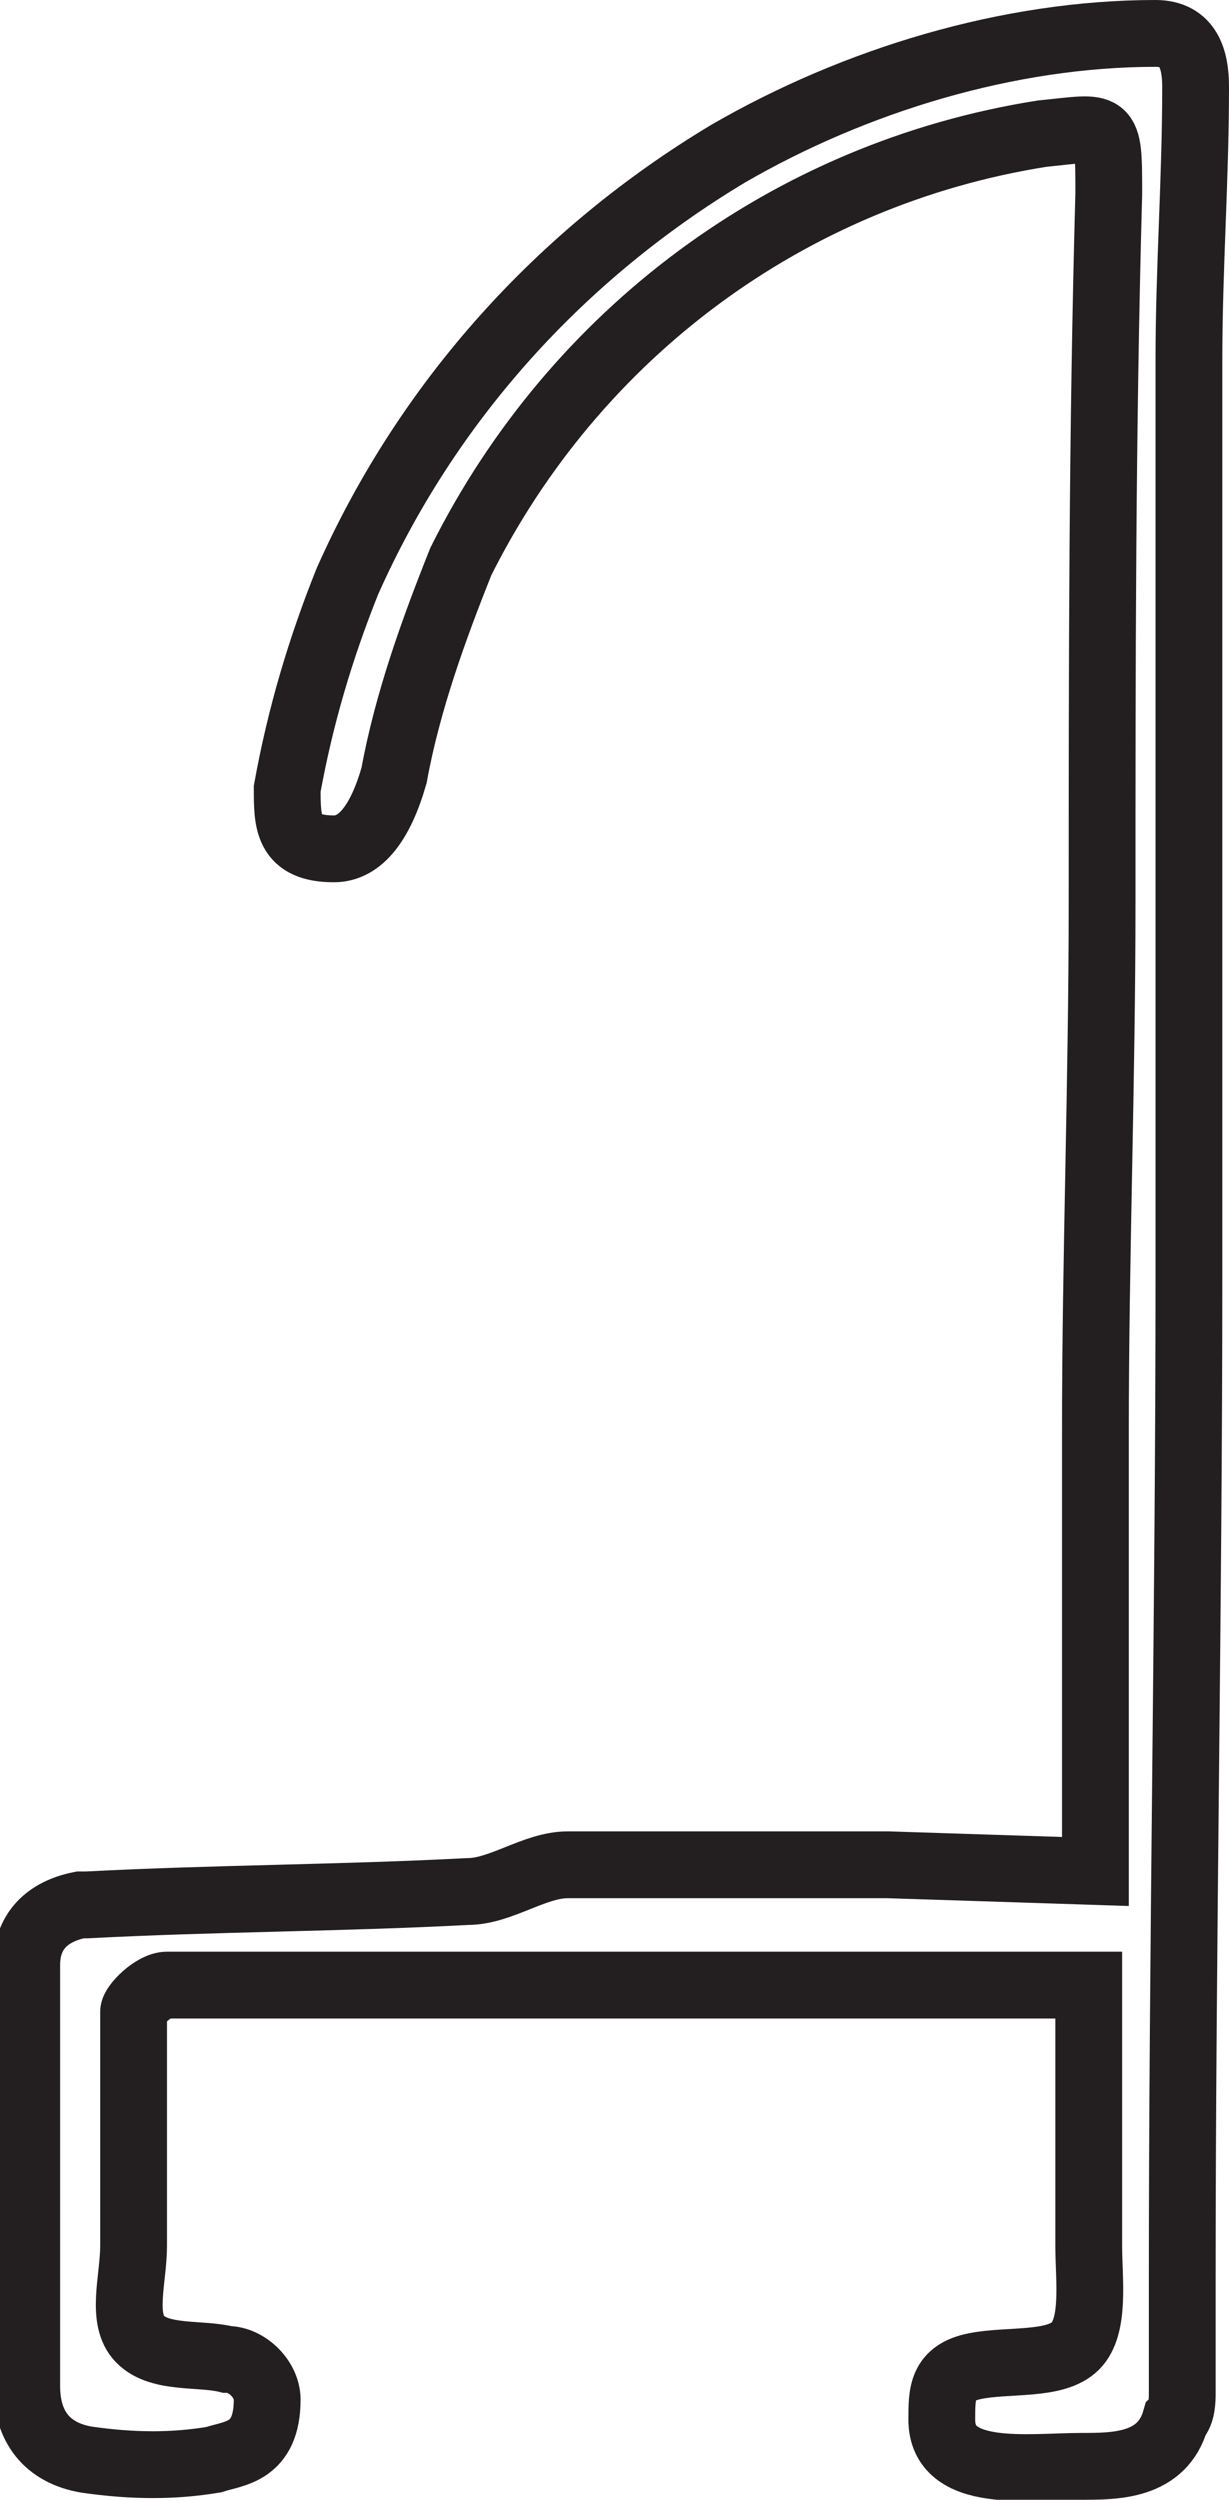
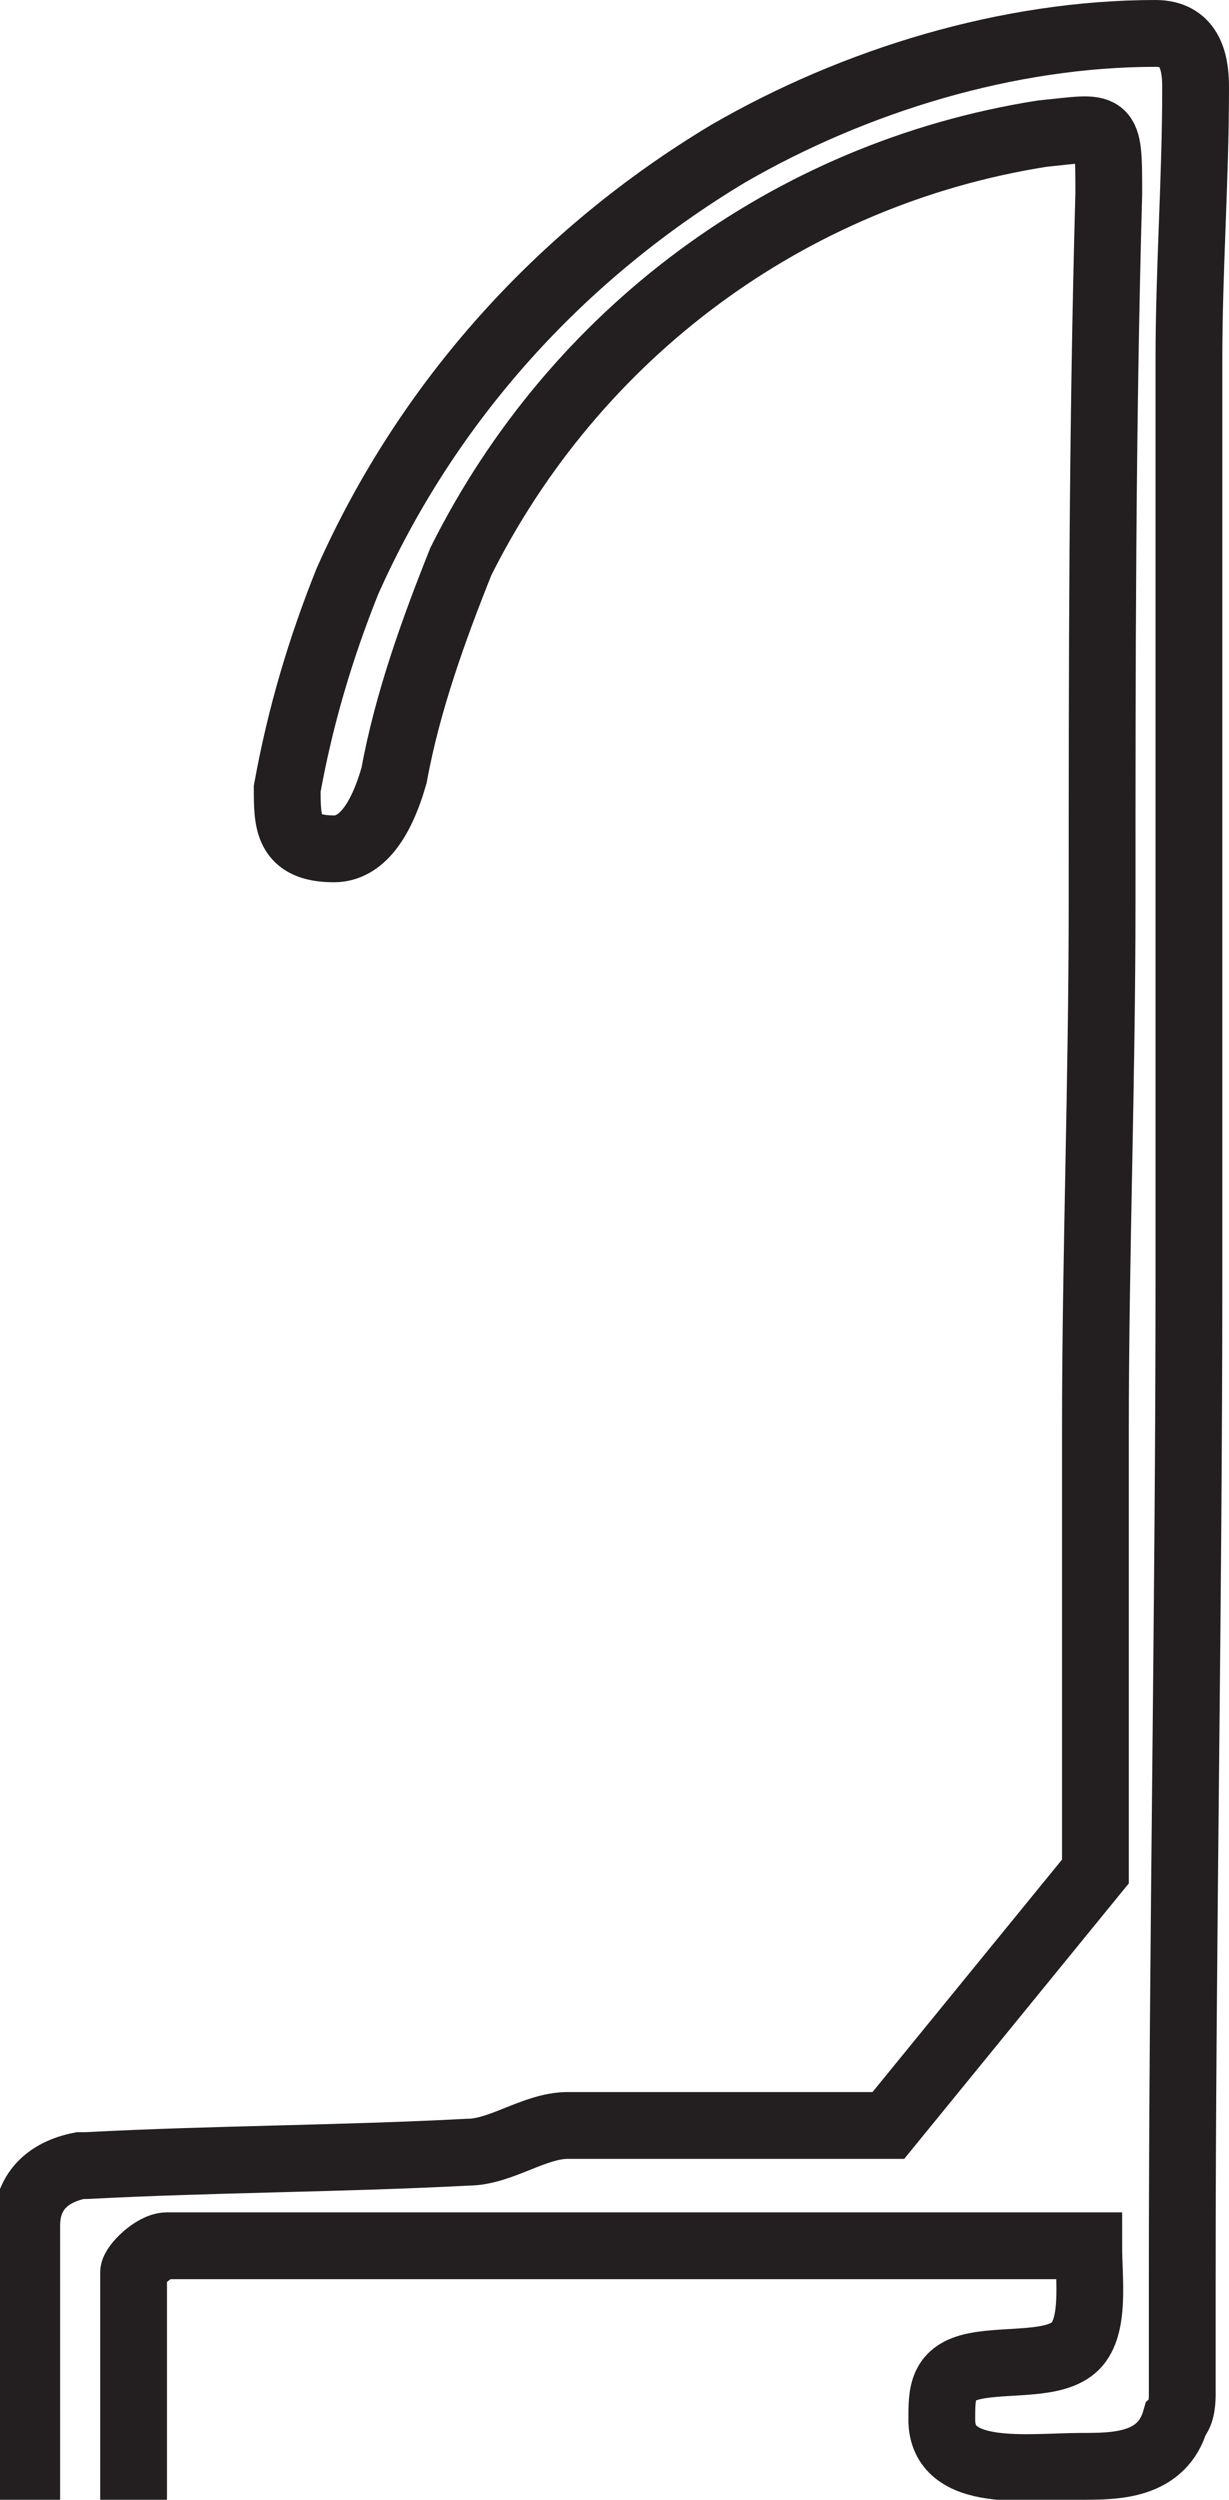
<svg xmlns="http://www.w3.org/2000/svg" id="Livello_1" x="0px" y="0px" viewBox="0 0 18.4 37.4" style="enable-background:new 0 0 18.4 37.4;" xml:space="preserve">
  <style type="text/css"> .st0{fill:none;stroke:#231F20;stroke-miterlimit:10;} </style>
  <title>tiepolo</title>
  <g>
    <g id="Livello_1-2">
-       <path class="st0" d="M16.4,28c0-2.3,0-4.5,0-6.6c0-2.6,0.1-5.2,0.1-7.9c0-3.5,0-7,0.1-10.6c0-1.1,0-1-1-0.9c-3.8,0.6-7,3-8.7,6.4 c-0.4,1-0.8,2.1-1,3.2c-0.2,0.7-0.5,1.1-0.9,1.1c-0.7,0-0.7-0.4-0.7-0.9c0.2-1.1,0.5-2.1,0.9-3.1C6.4,6,8.4,3.8,10.9,2.3 c1.9-1.1,4.2-1.8,6.4-1.8c0.5,0,0.6,0.4,0.6,0.8c0,1.4-0.1,2.7-0.1,4.1c0,4.6,0,9.2,0,13.7c0,5-0.1,10-0.1,15c0,0.6,0,1.1,0,1.7 c0,0.1,0,0.3-0.1,0.4c-0.2,0.7-0.9,0.7-1.4,0.7c-0.8,0-2.1,0.2-2.1-0.7c0-0.4,0-0.7,0.5-0.8s1.2,0,1.5-0.3c0.3-0.3,0.2-1,0.2-1.5 c0-1.2,0-2.5,0-3.9h-4.3c-2.1,0-4.2,0-6.3,0c-1.1,0-2.1,0-3.2,0c-0.2,0-0.5,0.3-0.5,0.4c0,1.2,0,2.3,0,3.5c0,0.5-0.2,1.1,0.1,1.4 s0.9,0.2,1.3,0.3c0.3,0,0.6,0.3,0.6,0.6c0,0.8-0.5,0.8-0.8,0.9c-0.6,0.1-1.2,0.1-1.9,0c-0.6-0.1-0.9-0.5-0.9-1.1 c0-2.1,0-4.2,0-6.3c0-0.5,0.3-0.8,0.8-0.9c0,0,0.1,0,0.1,0c1.9-0.1,3.8-0.1,5.7-0.2c0.5,0,1-0.4,1.5-0.4c1.6,0,3.2,0,4.8,0 L16.4,28z" />
+       <path class="st0" d="M16.4,28c0-2.3,0-4.5,0-6.6c0-2.6,0.1-5.2,0.1-7.9c0-3.5,0-7,0.1-10.6c0-1.1,0-1-1-0.9c-3.8,0.6-7,3-8.7,6.4 c-0.4,1-0.8,2.1-1,3.2c-0.2,0.7-0.5,1.1-0.9,1.1c-0.7,0-0.7-0.4-0.7-0.9c0.2-1.1,0.5-2.1,0.9-3.1C6.4,6,8.4,3.8,10.9,2.3 c1.9-1.1,4.2-1.8,6.4-1.8c0.5,0,0.6,0.4,0.6,0.8c0,1.4-0.1,2.7-0.1,4.1c0,4.6,0,9.2,0,13.7c0,5-0.1,10-0.1,15c0,0.6,0,1.1,0,1.7 c0,0.1,0,0.3-0.1,0.4c-0.2,0.7-0.9,0.7-1.4,0.7c-0.8,0-2.1,0.2-2.1-0.7c0-0.4,0-0.7,0.5-0.8s1.2,0,1.5-0.3c0.3-0.3,0.2-1,0.2-1.5 h-4.3c-2.1,0-4.2,0-6.3,0c-1.1,0-2.1,0-3.2,0c-0.2,0-0.5,0.3-0.5,0.4c0,1.2,0,2.3,0,3.5c0,0.5-0.2,1.1,0.1,1.4 s0.9,0.2,1.3,0.3c0.3,0,0.6,0.3,0.6,0.6c0,0.8-0.5,0.8-0.8,0.9c-0.6,0.1-1.2,0.1-1.9,0c-0.6-0.1-0.9-0.5-0.9-1.1 c0-2.1,0-4.2,0-6.3c0-0.5,0.3-0.8,0.8-0.9c0,0,0.1,0,0.1,0c1.9-0.1,3.8-0.1,5.7-0.2c0.5,0,1-0.4,1.5-0.4c1.6,0,3.2,0,4.8,0 L16.4,28z" />
    </g>
  </g>
</svg>